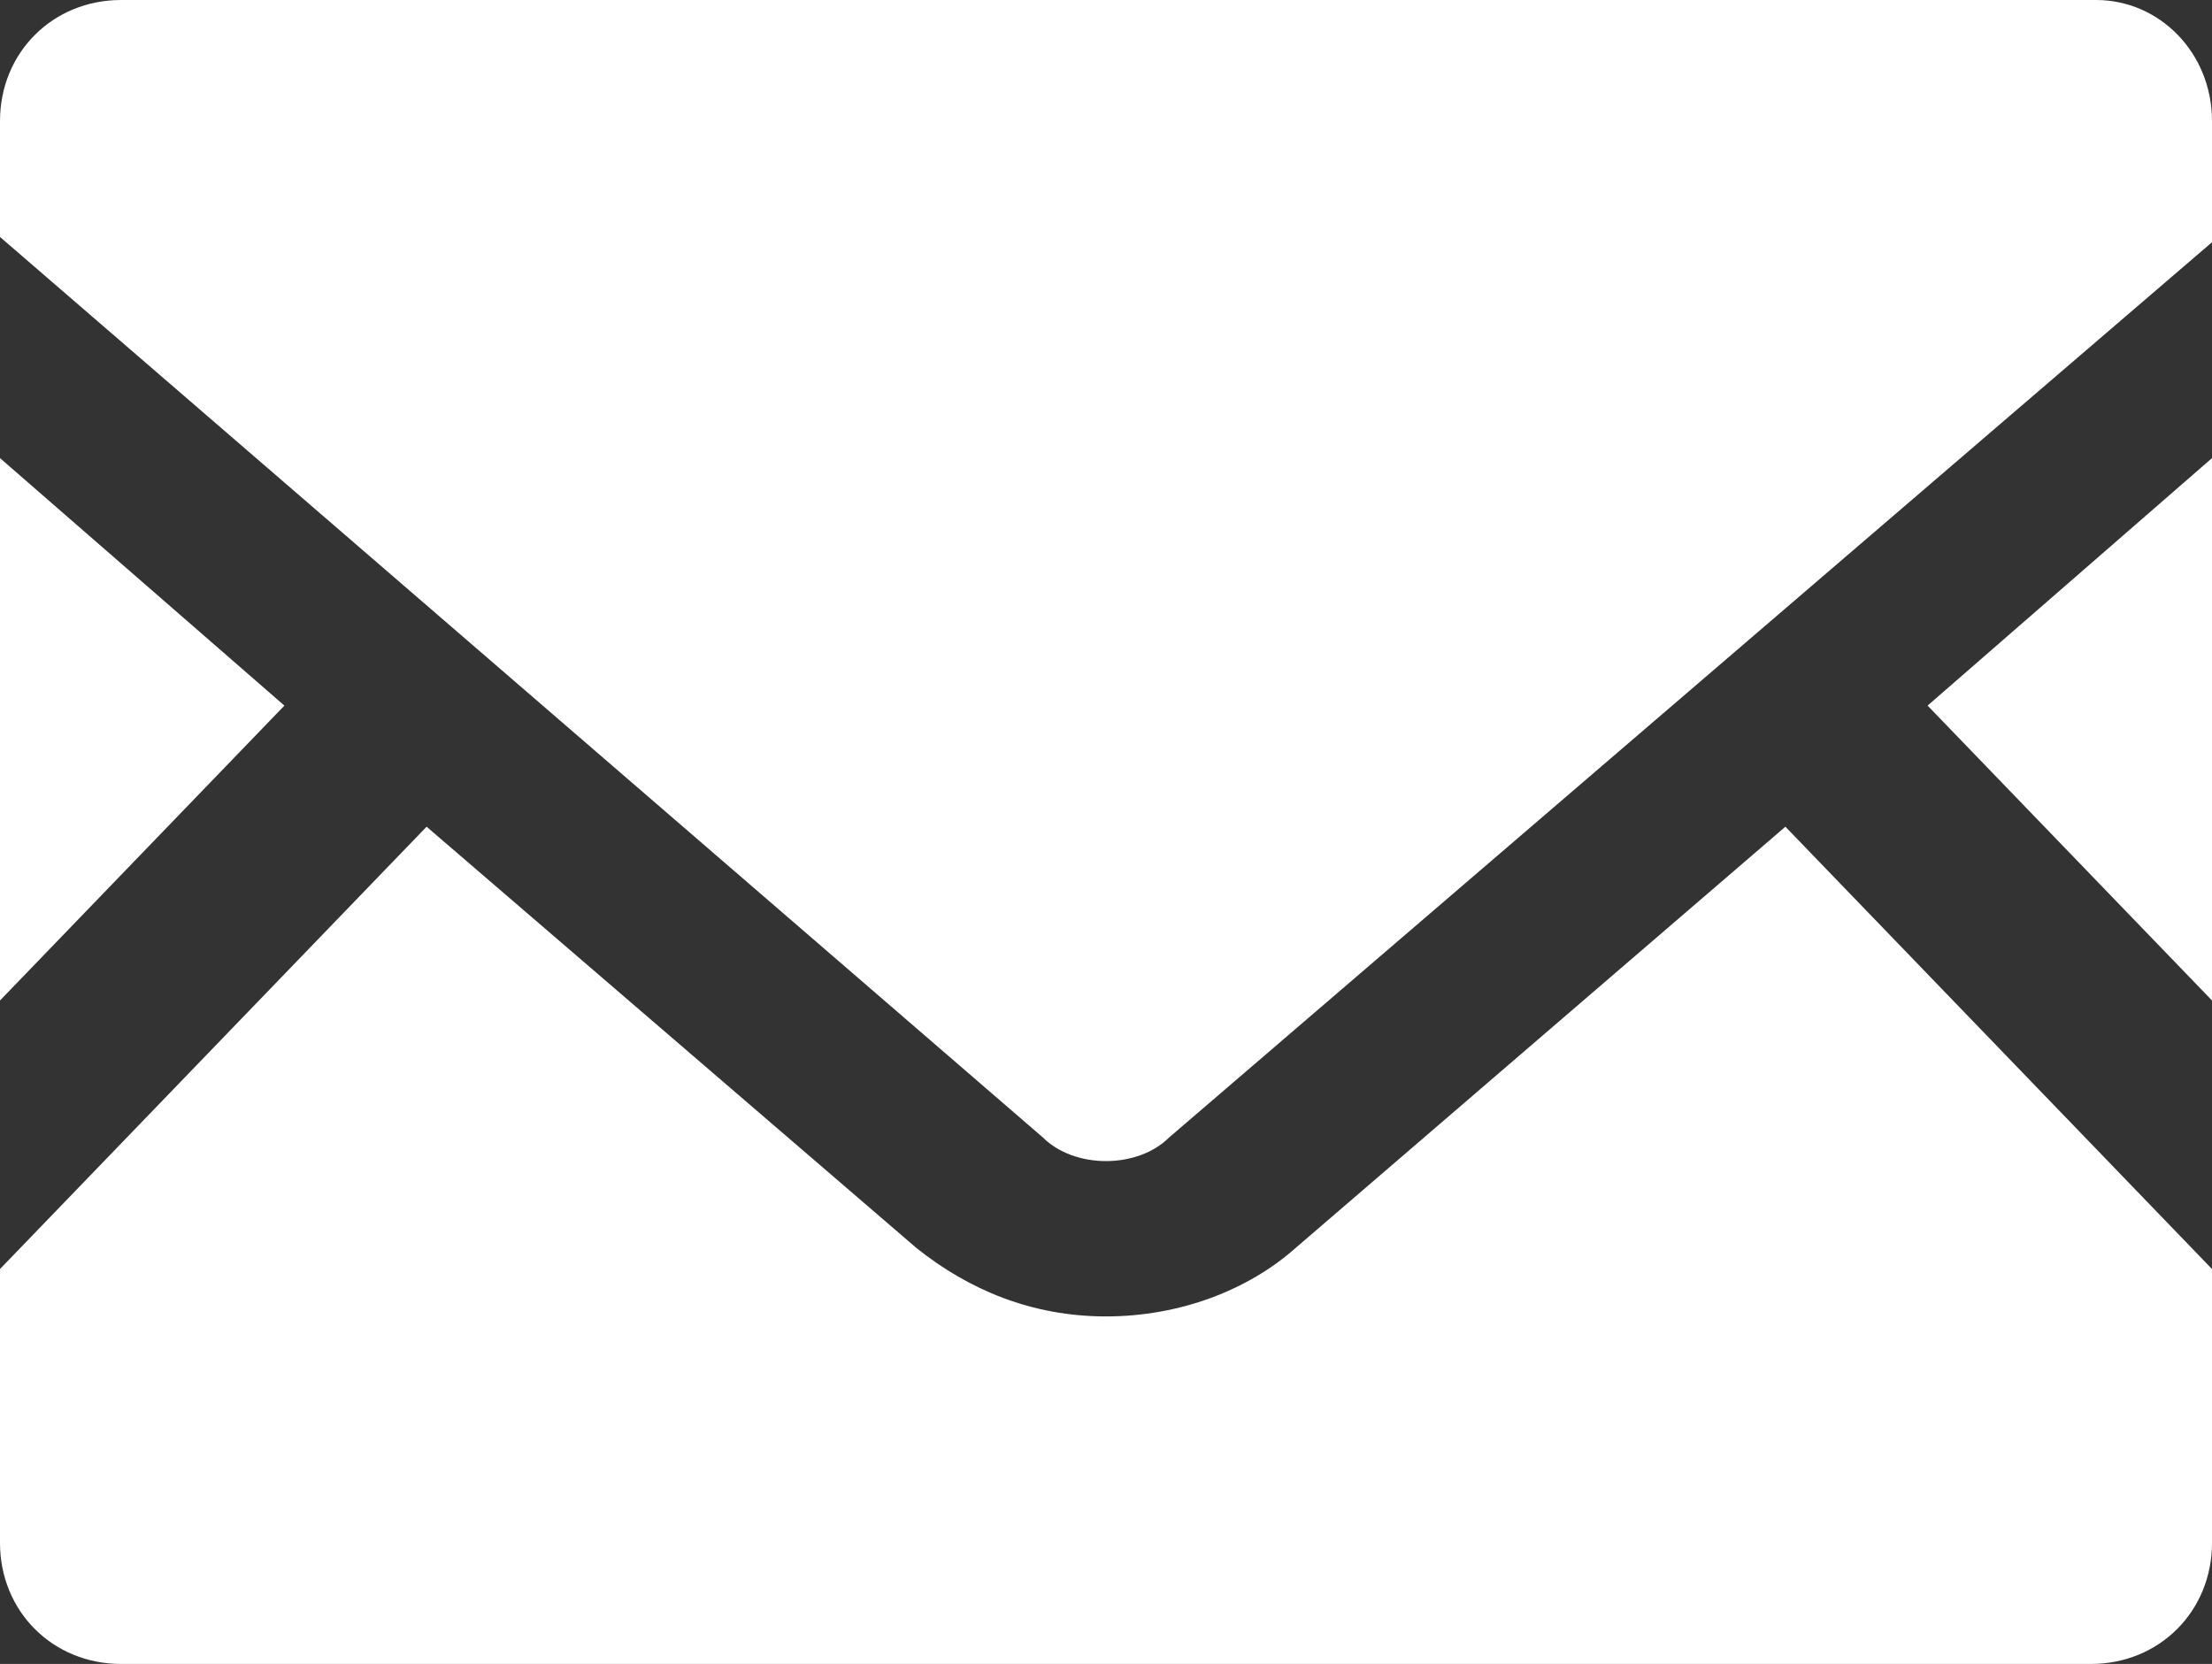
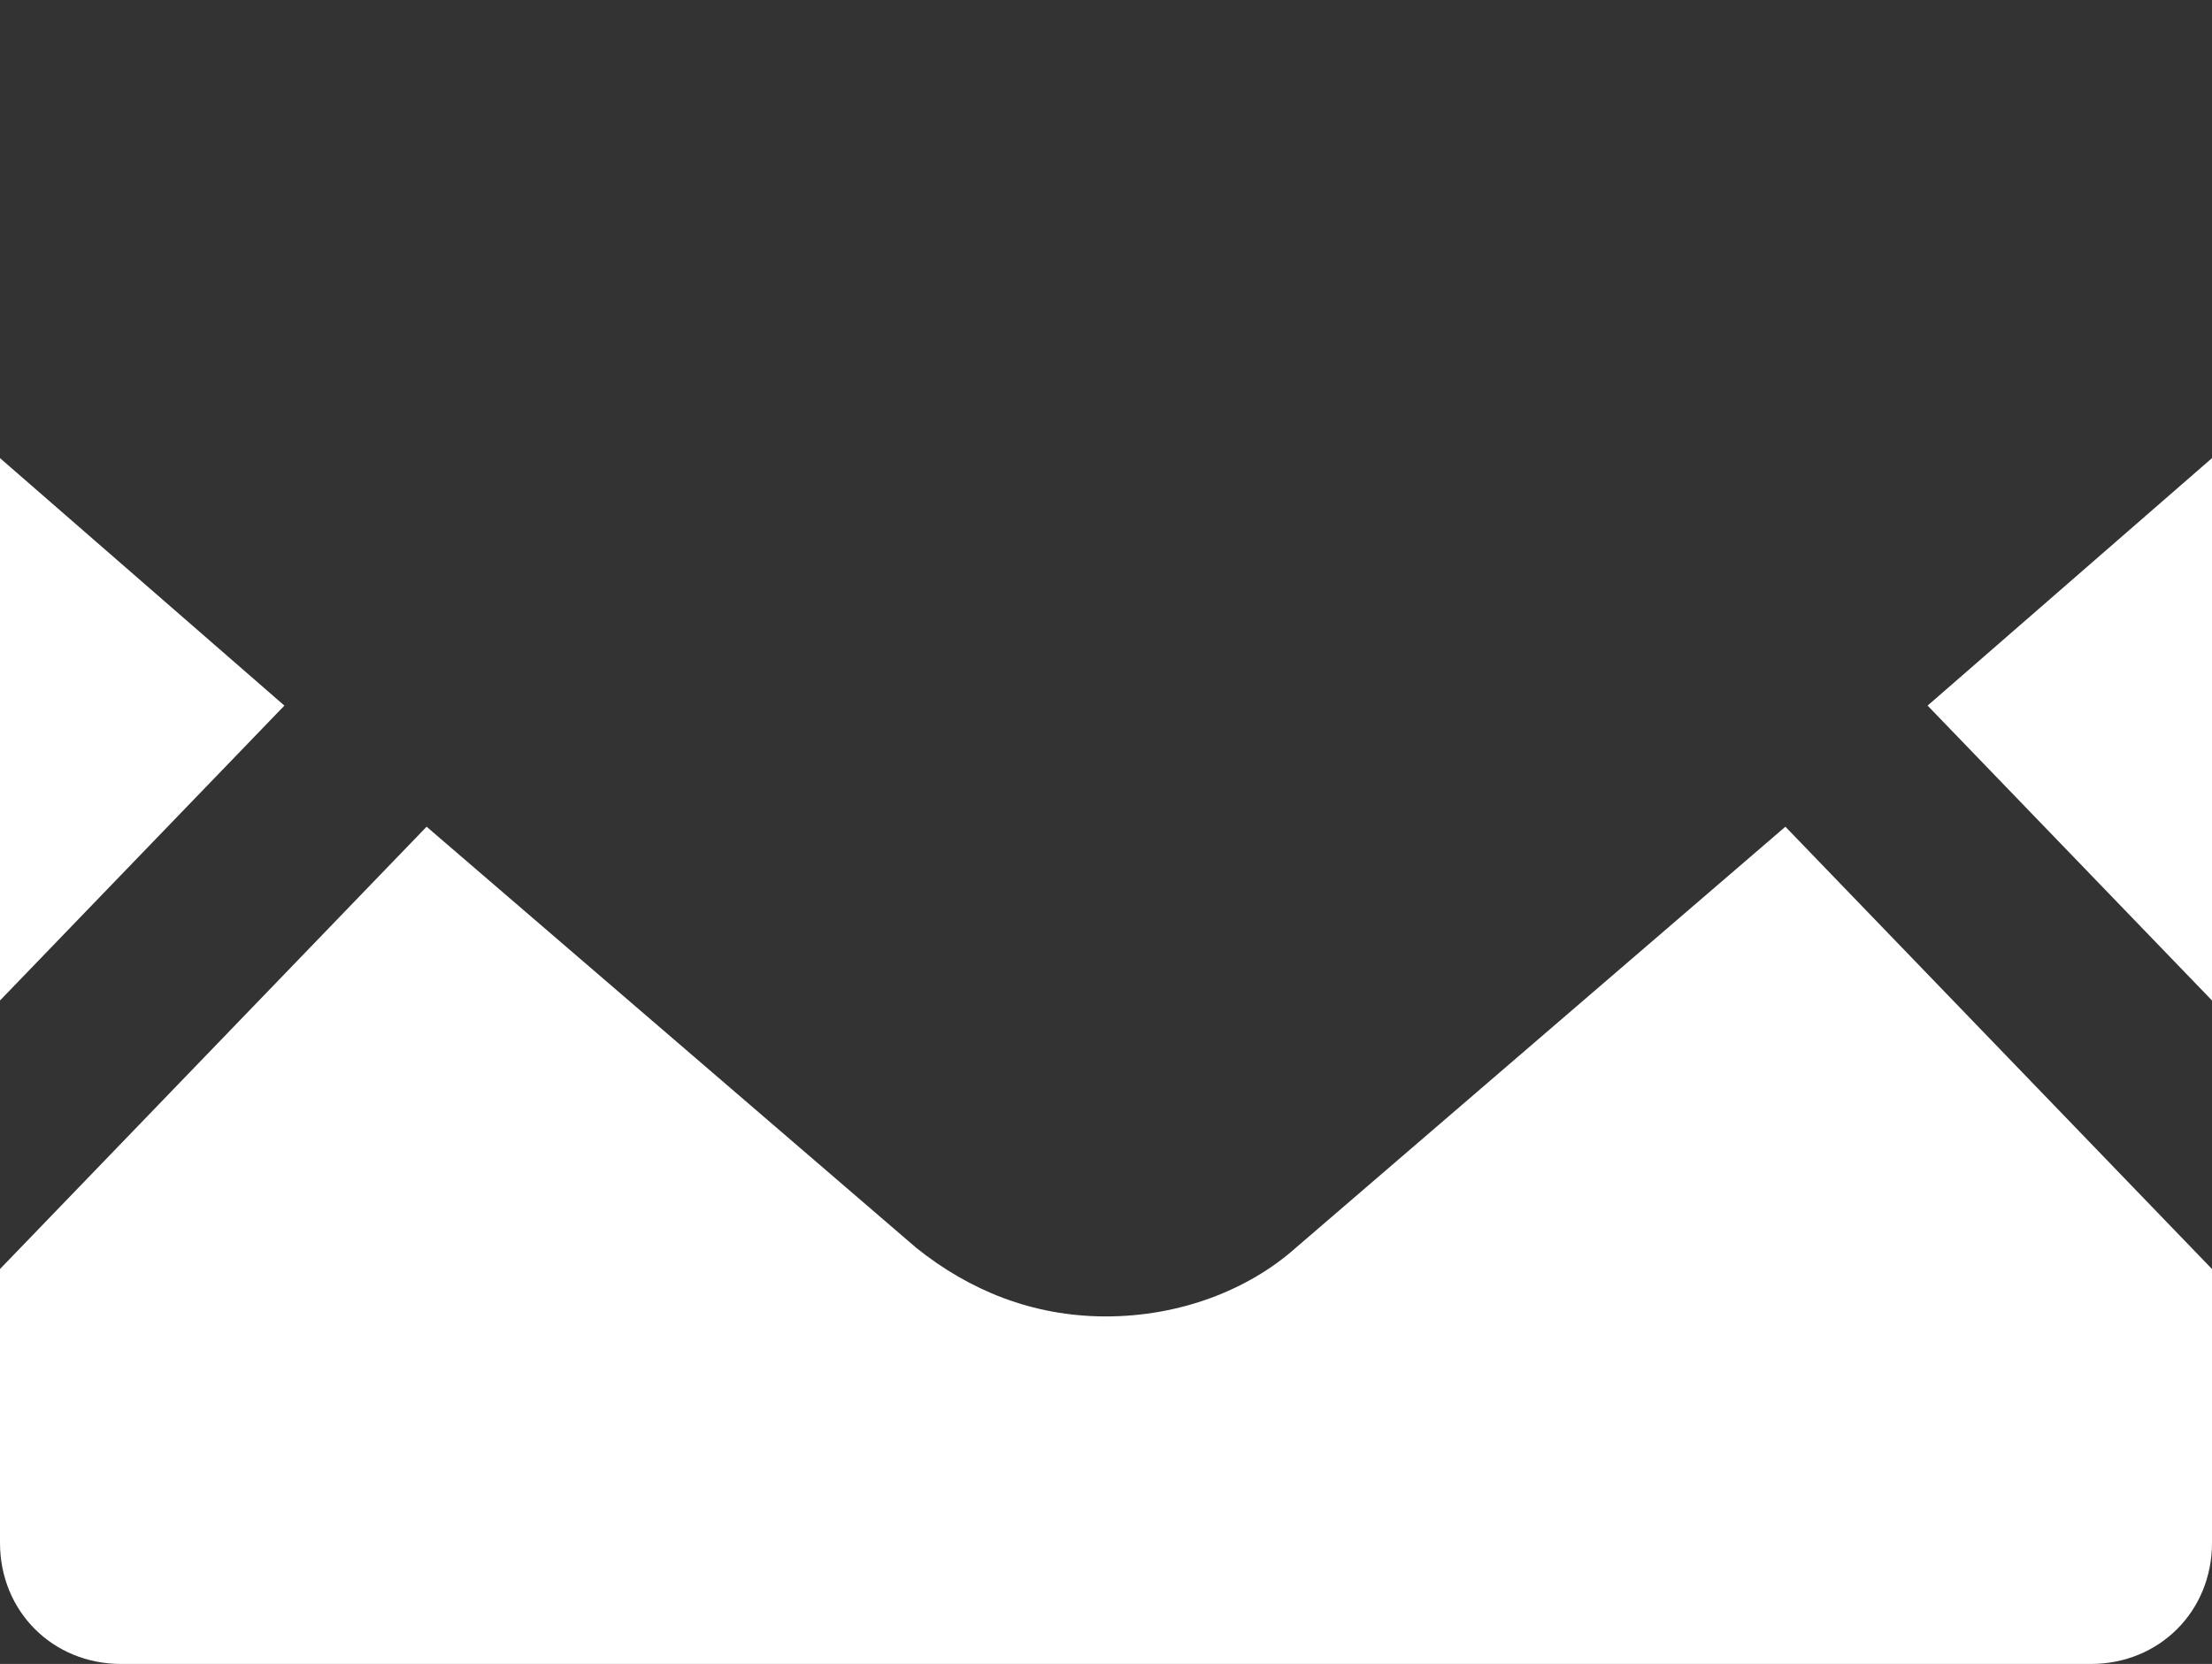
<svg xmlns="http://www.w3.org/2000/svg" version="1.1" id="レイヤー_1" x="0px" y="0px" viewBox="0 0 42 31.6" style="enable-background:new 0 0 42 31.6;" xml:space="preserve">
  <rect x="0" y="0" width="42" height="31.6" fill="#333333" stroke="none" />
  <style type="text/css">
	.st0{fill:#FFFFFF;}
</style>
  <g>
    <polygon class="st0" points="42,19 36.6,13.4 42,8.7  " />
    <polygon class="st0" points="5.4,13.4 0,19 0,8.7  " />
    <path class="st0" d="M42,24.1v5.2c0,1.3-1,2.3-2.3,2.3H2.3c-1.3,0-2.3-1-2.3-2.3v-5.2l8.1-8.4l9.3,8c1,0.8,2.2,1.3,3.6,1.3   s2.7-0.5,3.6-1.3l9.3-8L42,24.1z" />
-     <path class="st0" d="M42,2.3v2.3L22.2,21.6c-0.6,0.6-1.8,0.6-2.4,0L0,4.5V2.3C0,1,1,0,2.3,0h37.5C41,0,42,1,42,2.3z" />
  </g>
</svg>